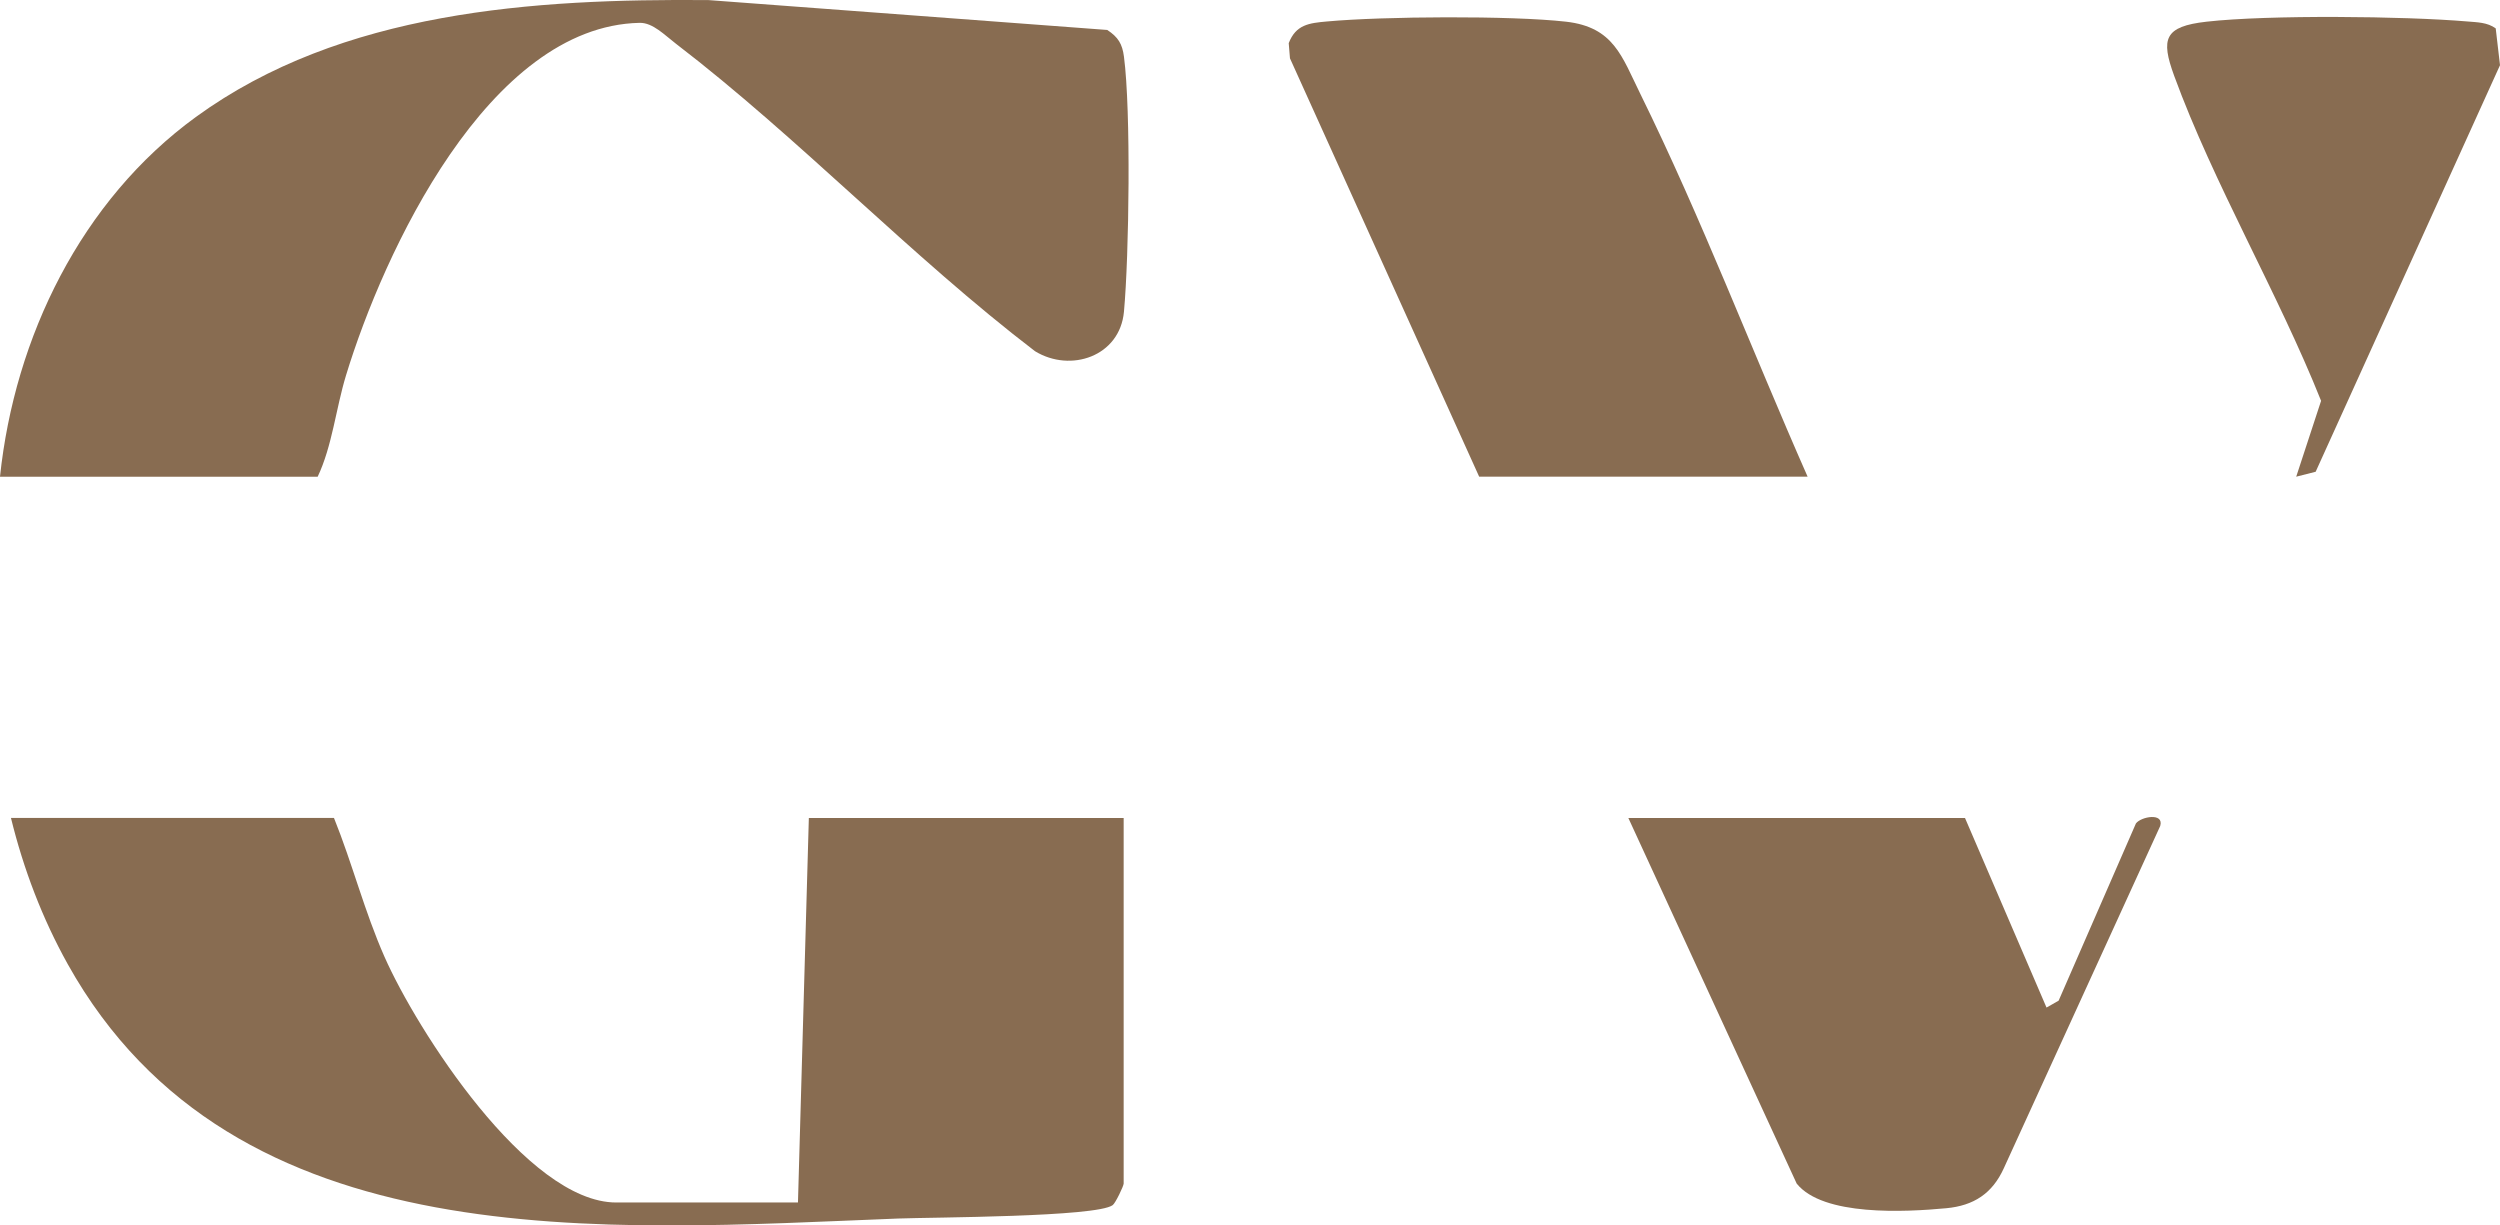
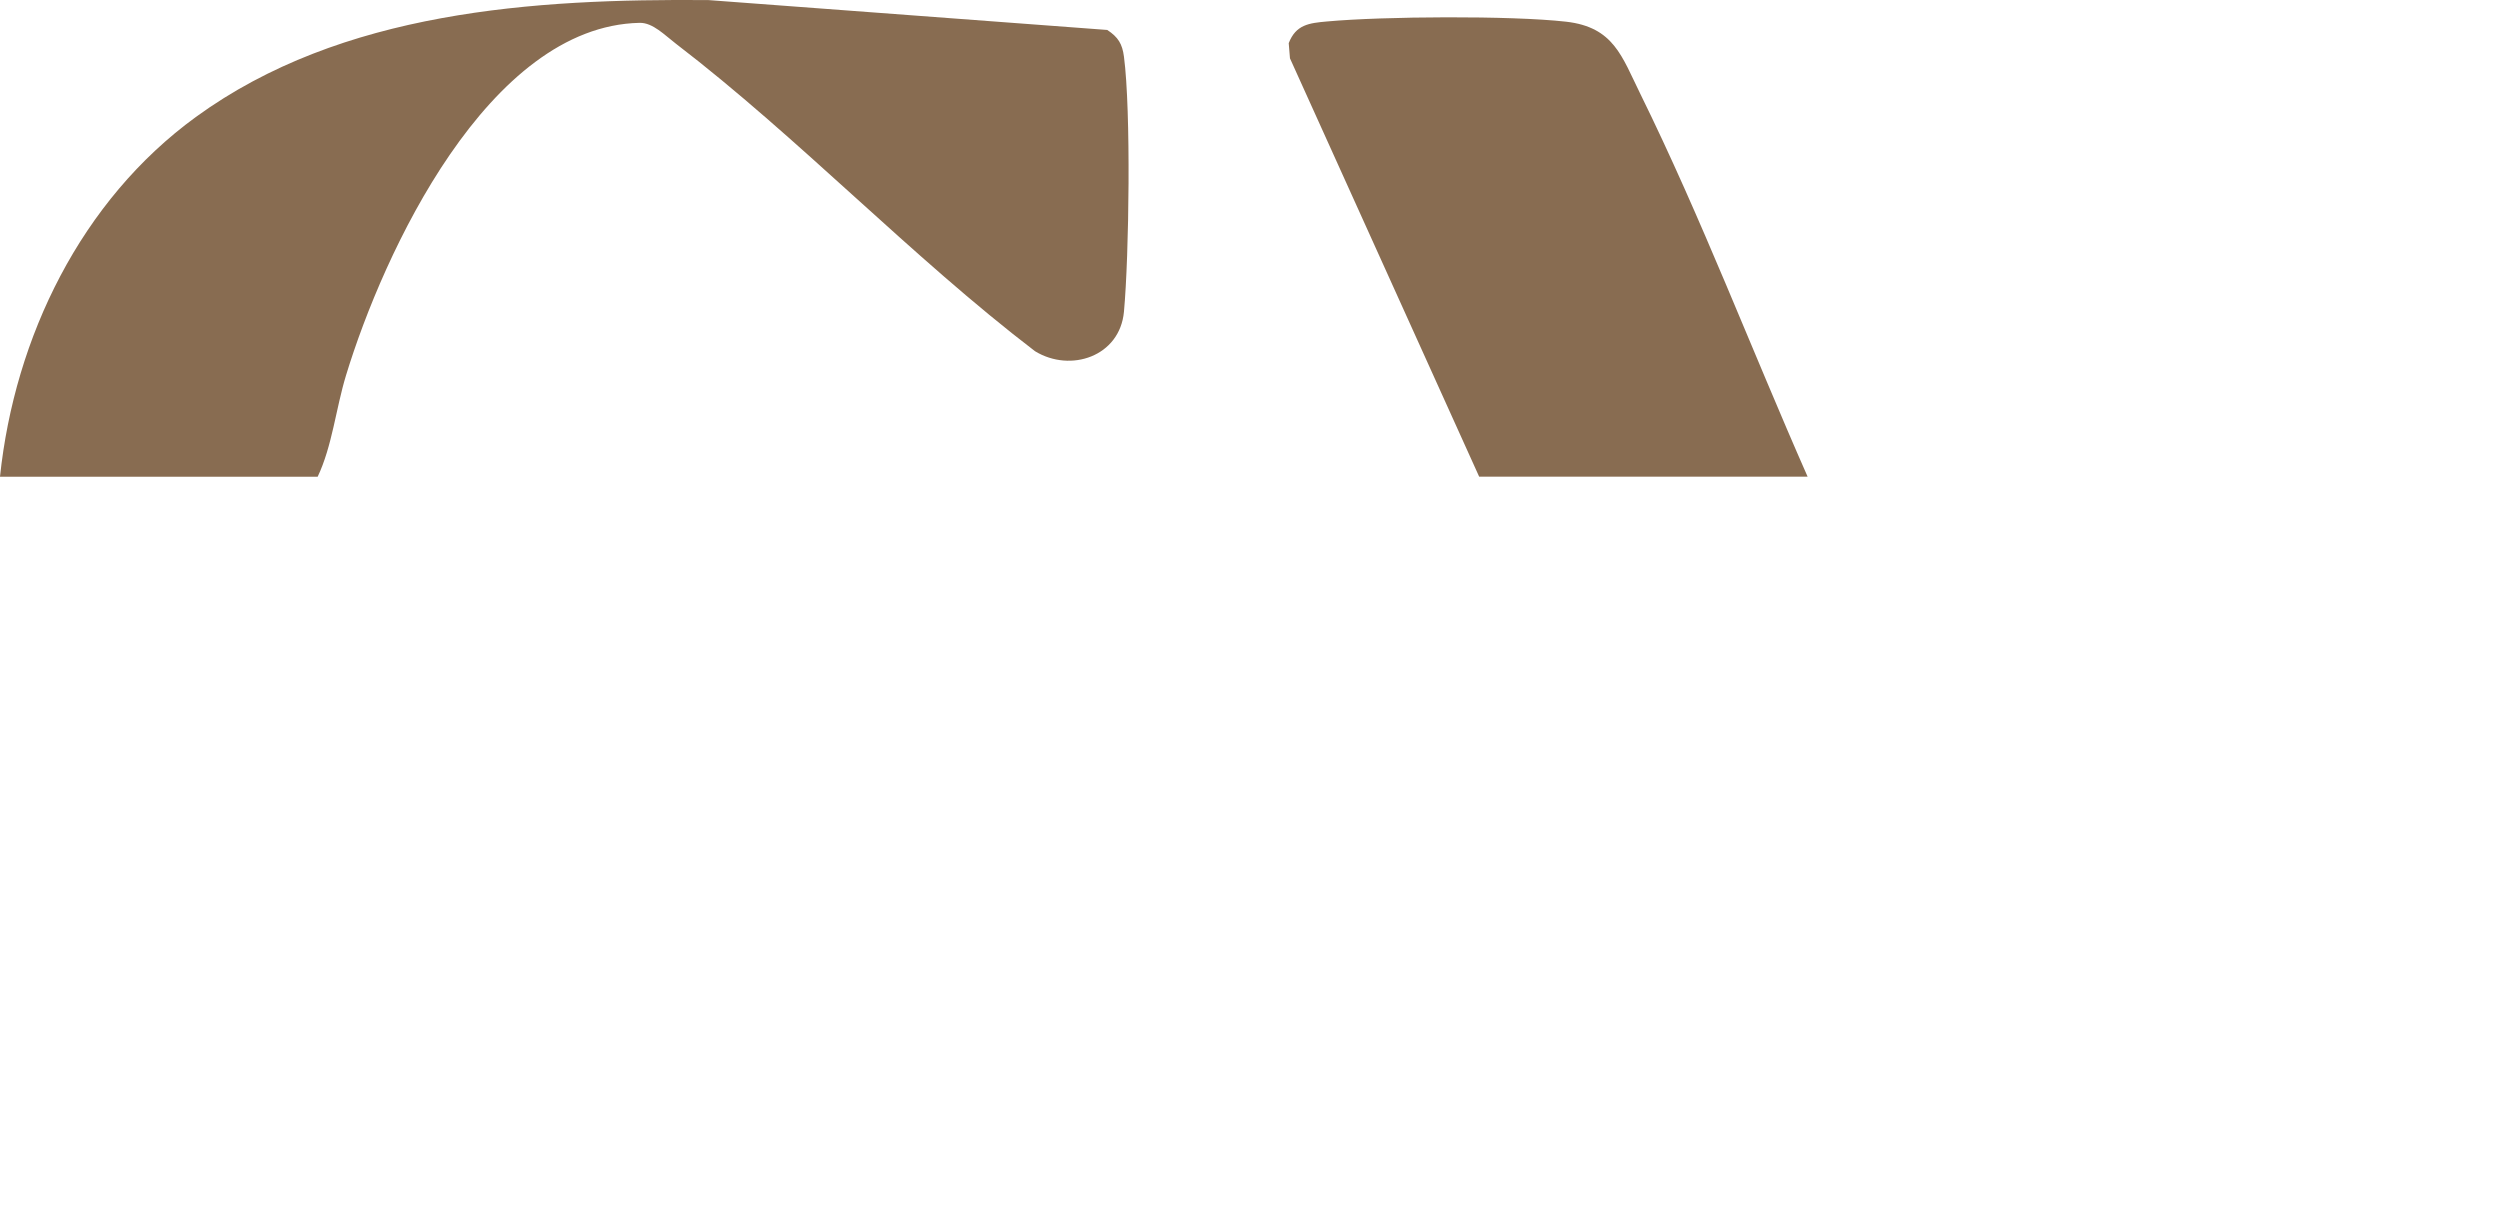
<svg xmlns="http://www.w3.org/2000/svg" id="Layer_2" data-name="Layer 2" viewBox="0 0 344.72 168.98">
  <defs>
    <style>
      .cls-1 {
        fill: #886c51;
      }
    </style>
  </defs>
  <g id="Layer_1-2" data-name="Layer 1">
    <g>
-       <path class="cls-1" d="M110.03,165.82l1.5-53.03h43.41v50.41c0,.33-1.12,2.68-1.51,2.97-2.22,1.66-24.89,1.67-29.58,1.85-40.41,1.57-91.58,5.98-114.5-35.06-3.53-6.33-6.12-13.16-7.84-20.18h44.54c2.55,6.33,4.21,12.91,6.98,19.18,4.43,10.02,19.62,33.85,31.94,33.85h25.07Z" />
      <path class="cls-1" d="M0,65.73C2.02,46.49,11.2,27.63,27.01,16.13,47.12,1.5,73.56-.18,97.67.01l55.01,4.12c1.51,1,2.07,1.92,2.3,3.68.98,7.43.71,27.43,0,35.18-.57,6.15-7.35,8.44-12.26,5.44-17.05-13.03-32.62-29.46-49.54-42.42-1.51-1.15-3.16-2.9-4.98-2.86-20.88.44-35.33,31.71-40.48,48.58-1.41,4.62-1.91,9.79-3.92,14.01H0Z" />
-       <path class="cls-1" d="M203.96,65.73l-26.09-57.69-.17-2.09c.99-2.56,2.81-2.77,5.27-2.99,7.77-.71,25.33-.83,32.97.03,6.58.75,7.69,4.78,10.24,9.95,8.44,17.15,15.35,35.3,23.07,52.79h-45.28Z" />
-       <path class="cls-1" d="M270.95,112.79l11.24,26.14,1.67-.95,10.66-24.44c.72-.95,3.9-1.52,3.35.35l-21.57,47.2c-1.58,3.48-4.15,5.16-7.94,5.51-5.66.53-16.98,1.13-20.62-3.4l-23.21-50.41h46.41Z" />
-       <path class="cls-1" d="M344.13,3.92l.59,5.07-25.42,56.06-2.68.68,3.43-10.46c-5.93-14.86-14.81-29.92-20.26-44.82-1.86-5.1-1.38-6.8,4.47-7.46,8.52-.96,27.24-.77,35.96-.03,1.36.12,2.74.11,3.9.95Z" />
+       <path class="cls-1" d="M203.96,65.73l-26.09-57.69-.17-2.09c.99-2.56,2.81-2.77,5.27-2.99,7.77-.71,25.33-.83,32.97.03,6.58.75,7.69,4.78,10.24,9.95,8.44,17.15,15.35,35.3,23.07,52.79Z" />
    </g>
  </g>
</svg>